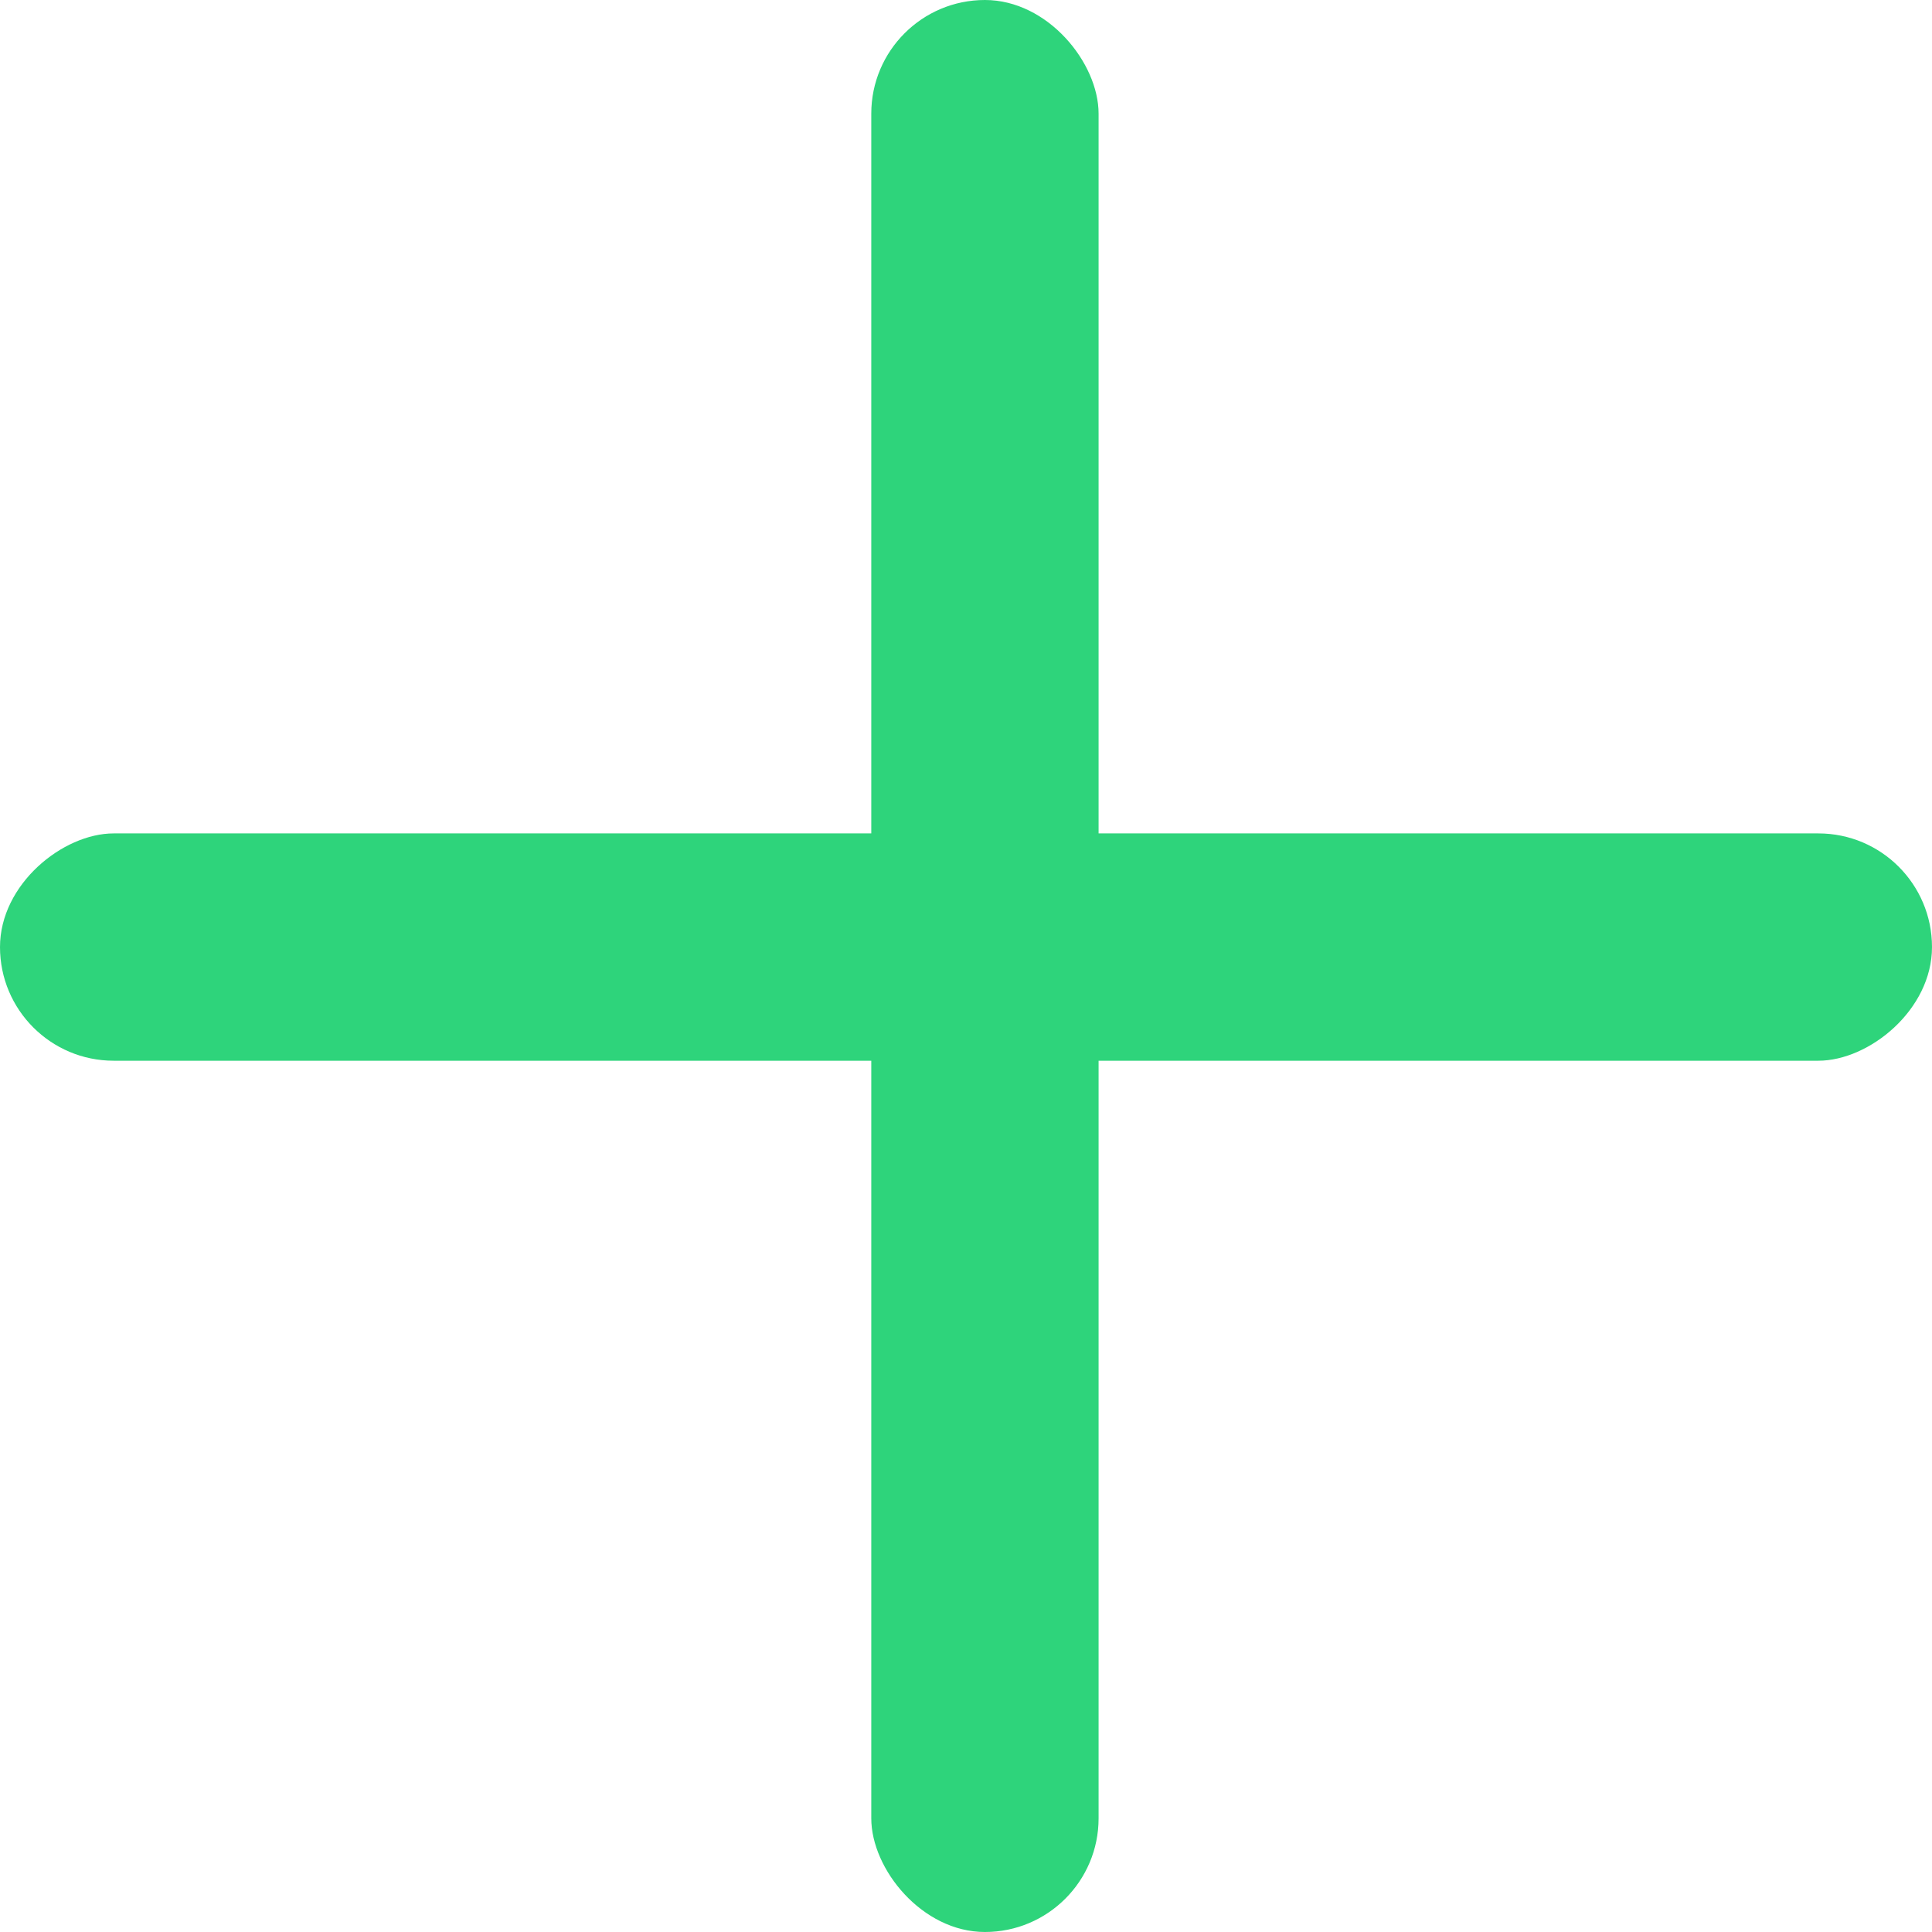
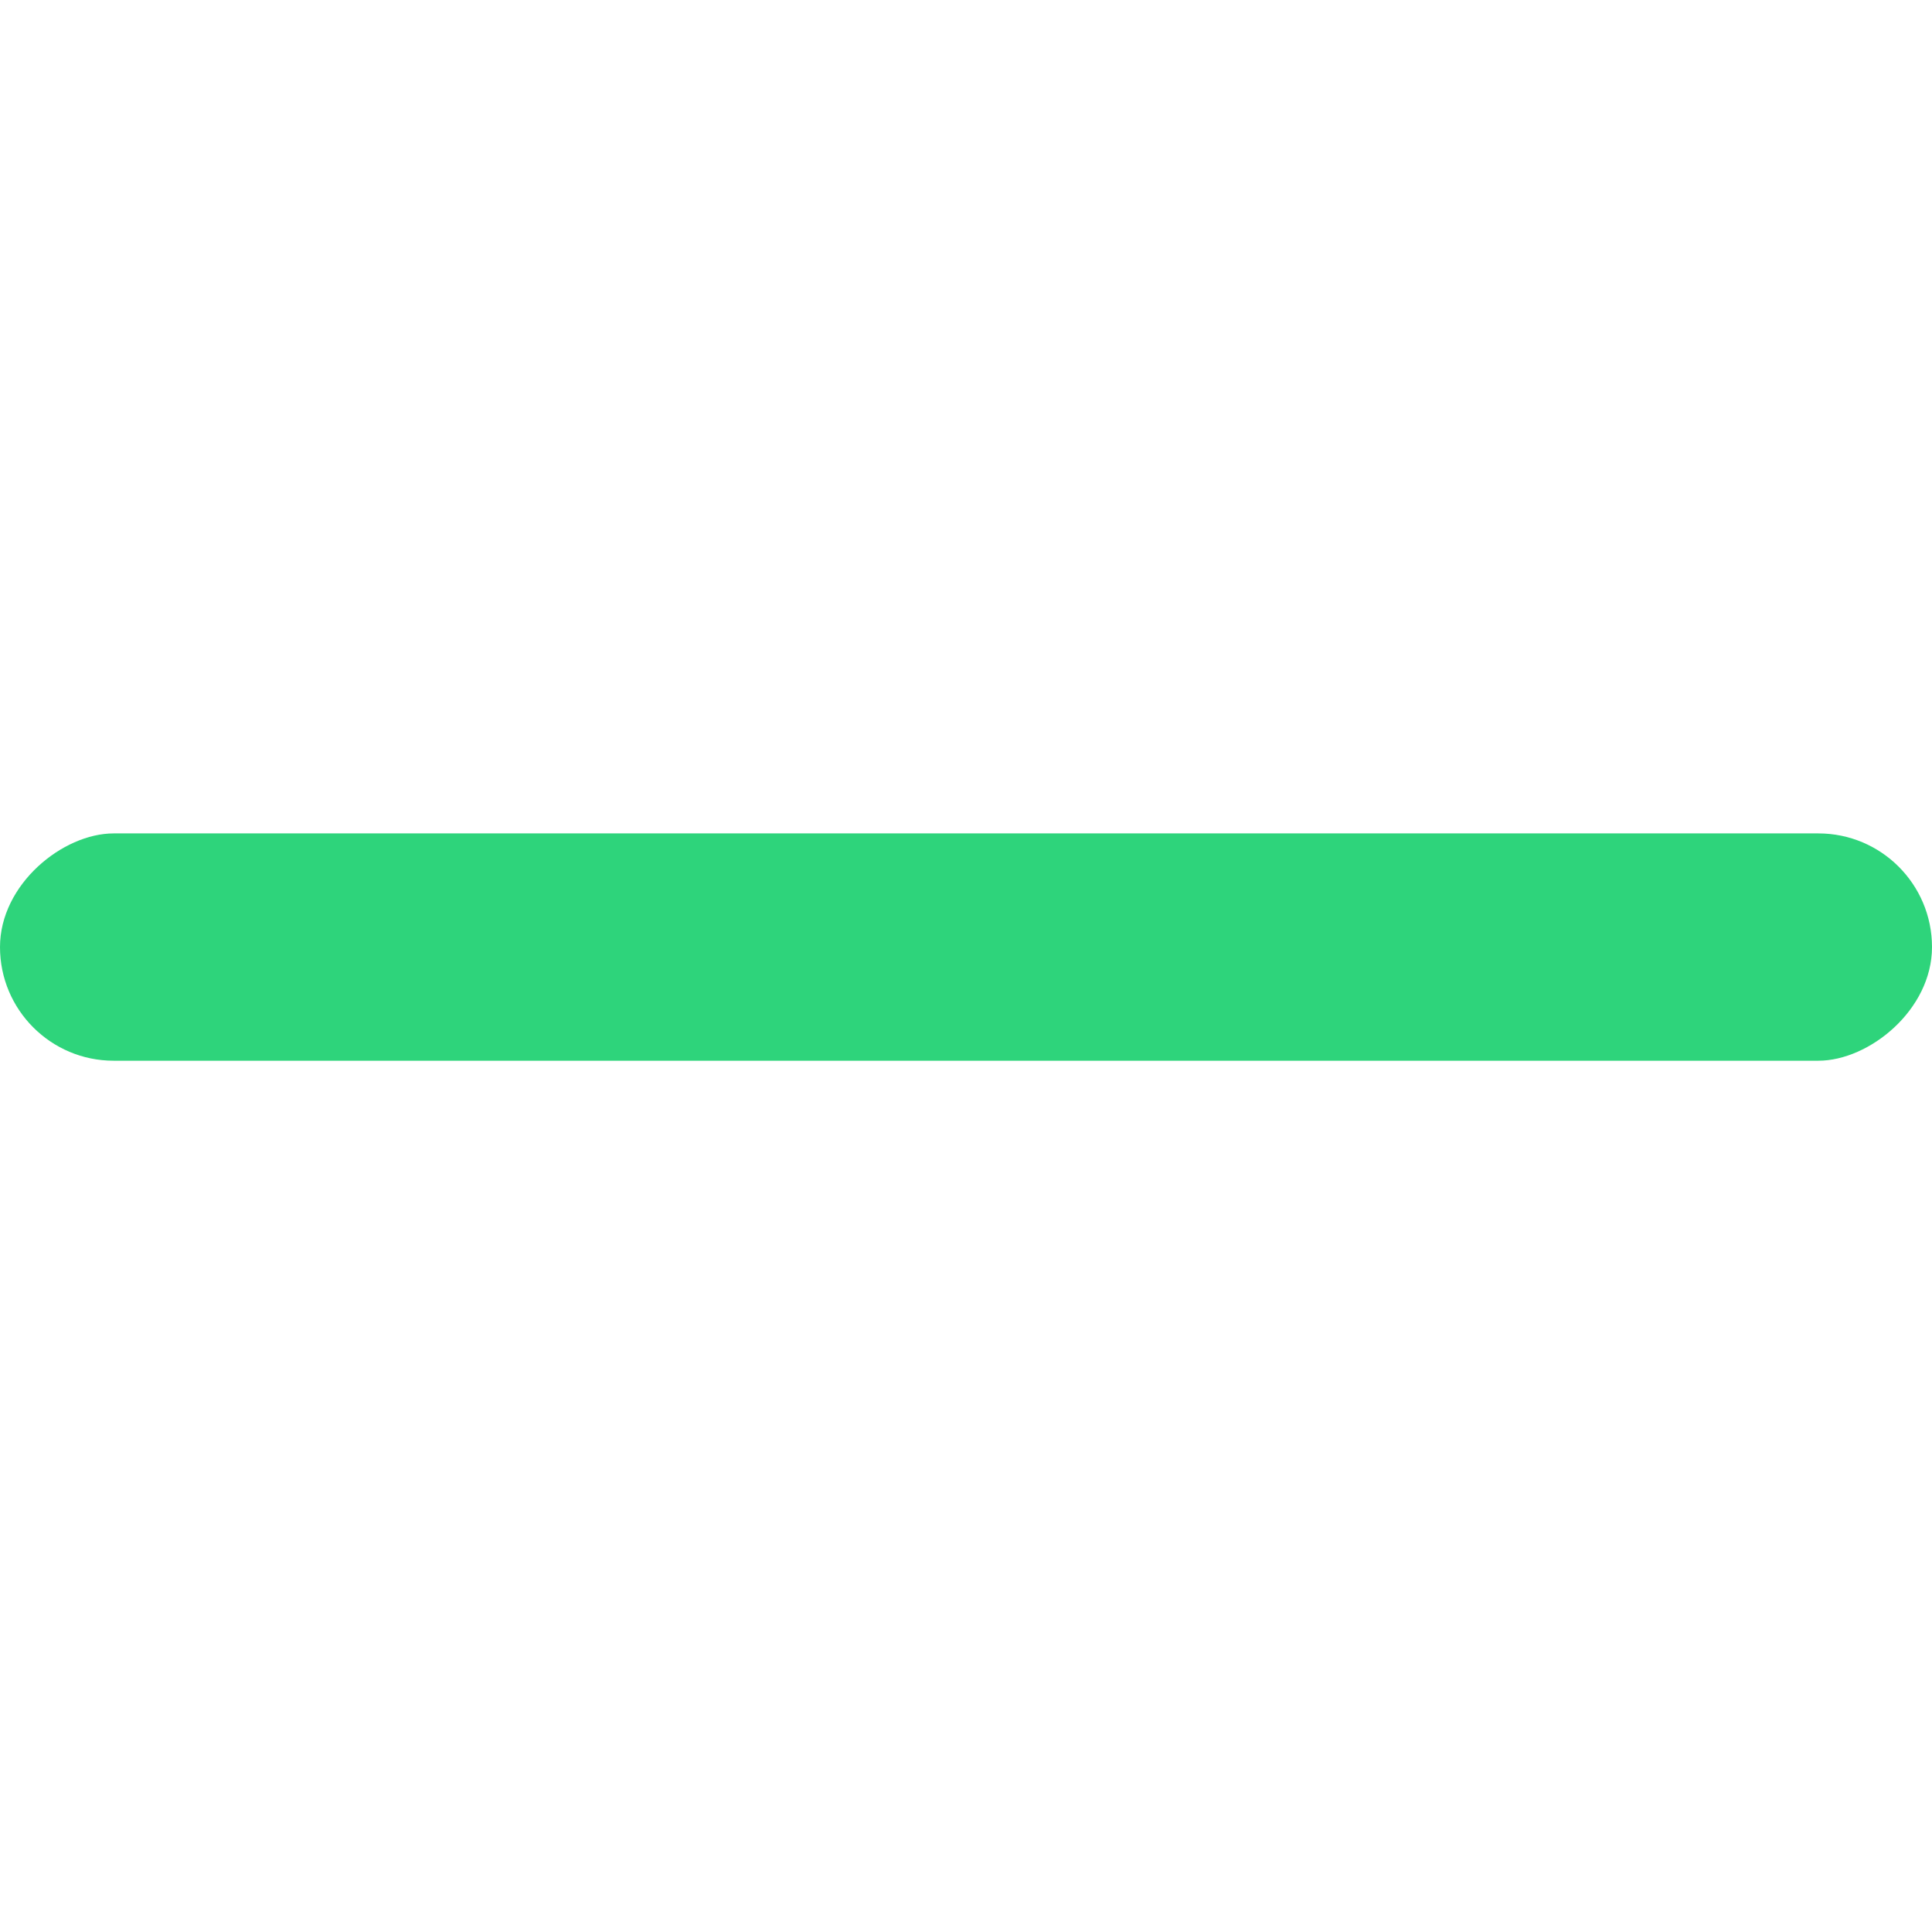
<svg xmlns="http://www.w3.org/2000/svg" width="35" height="35" viewBox="0 0 35 35" fill="none">
-   <rect x="15.784" width="4.118" height="35" rx="2.059" fill="#2ED47B" />
  <rect y="19.216" width="4.118" height="35" rx="2.059" transform="rotate(-90 0 19.216)" fill="#2ED47B" />
</svg>